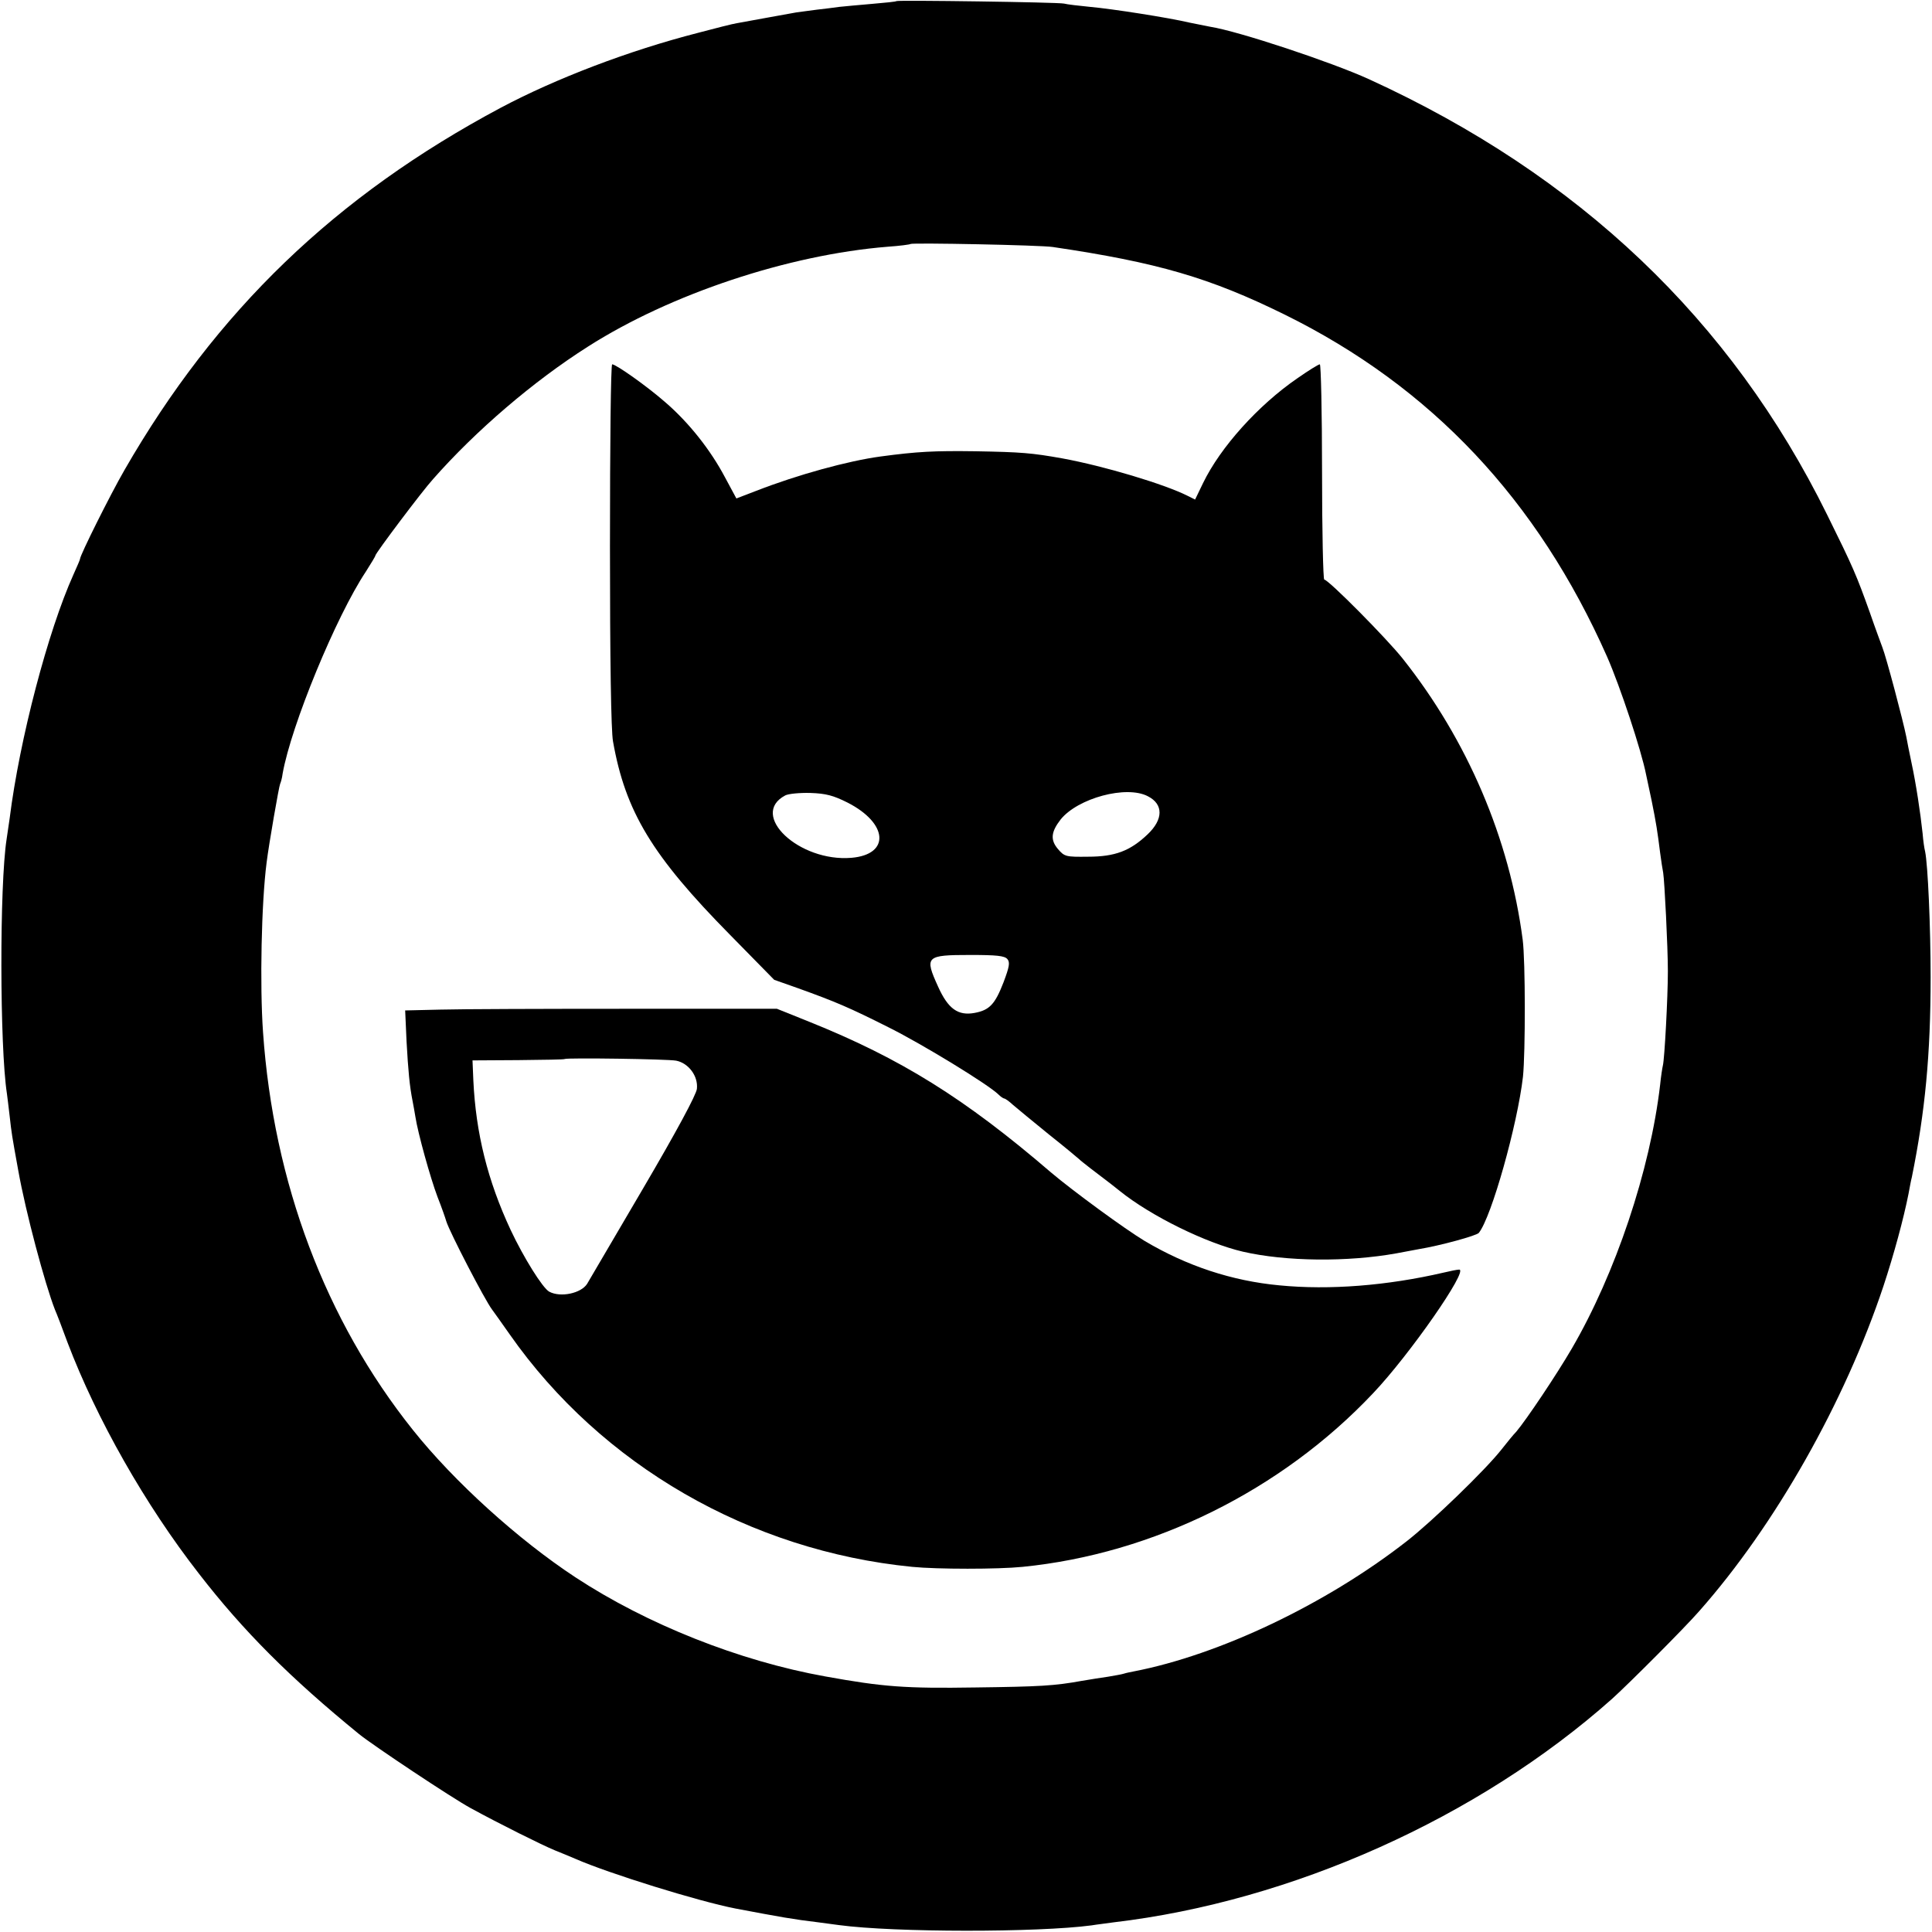
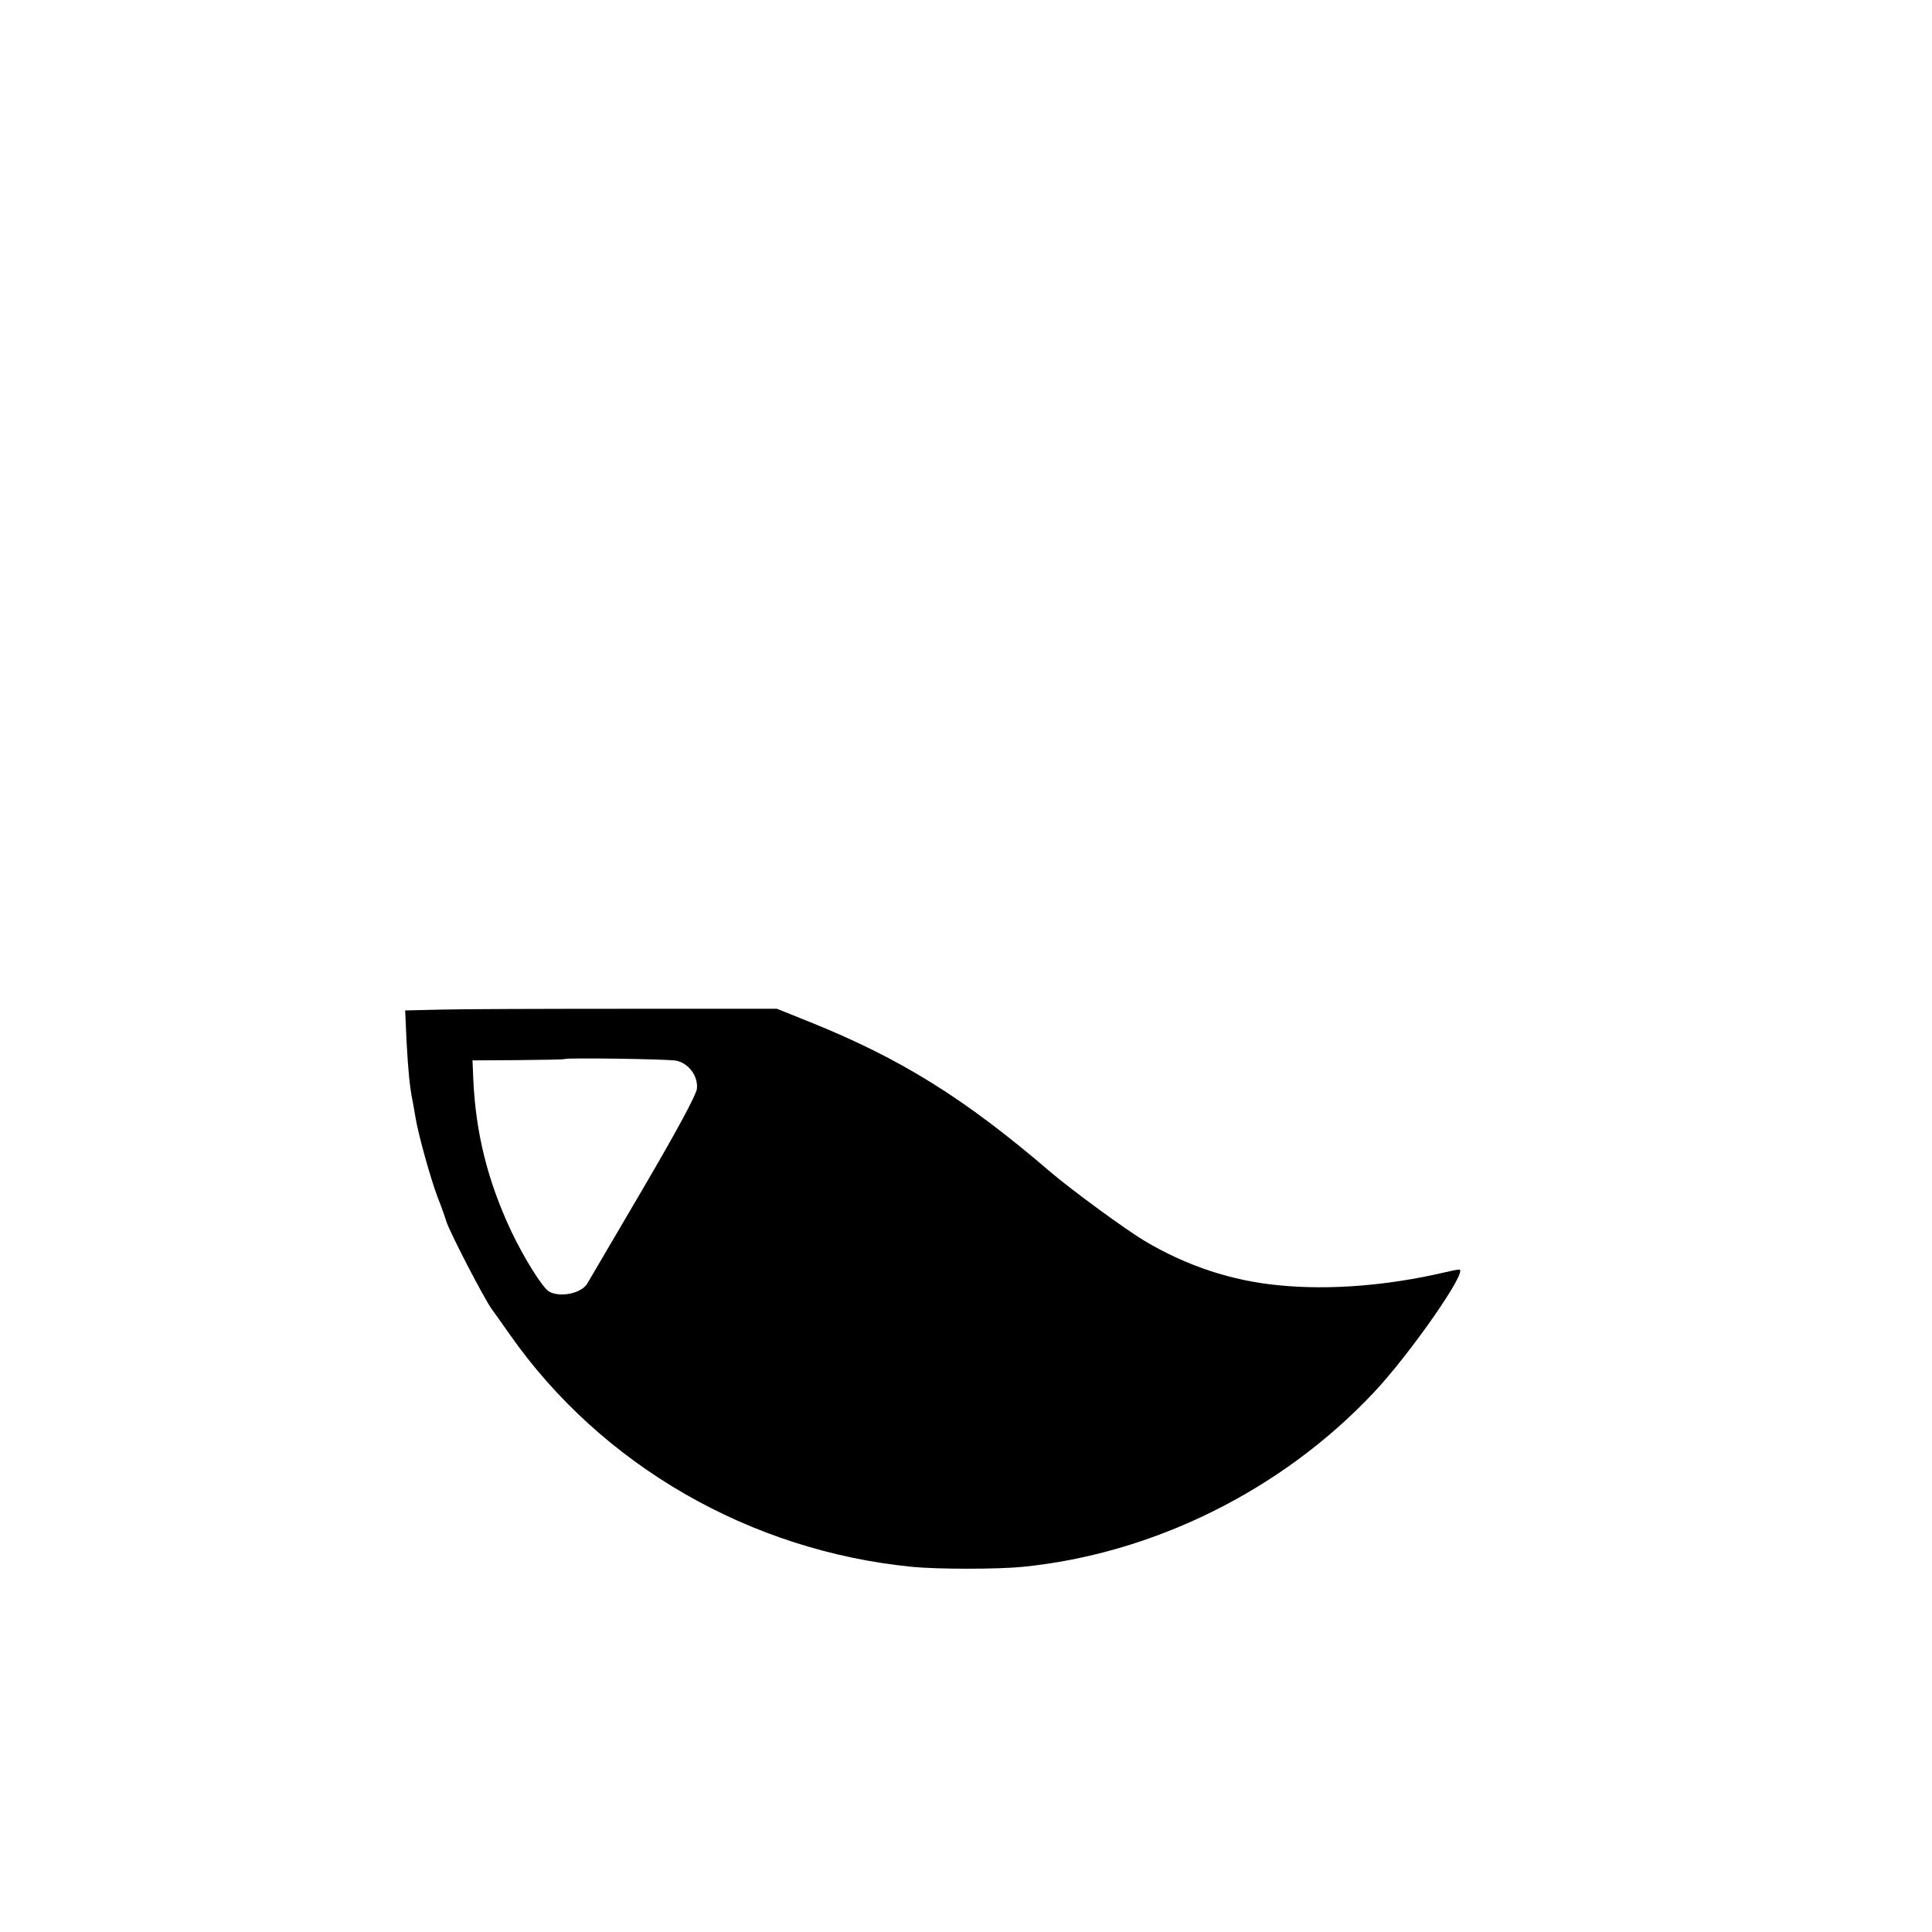
<svg xmlns="http://www.w3.org/2000/svg" version="1.0" width="700pt" height="700pt" viewBox="0 0 700 700" preserveAspectRatio="xMidYMid meet">
  <g transform="translate(0,700) scale(0.1,-0.1)" fill="#000000" stroke="none">
-     <path d="M3248 6996 c-1 -2 -41 -6 -88 -10 -47 -4 -101 -9 -120 -11 -19 -3 -55 -7 -80 -10 -25 -3 -58 -8 -75 -10 -32 -6 -173 -31 -215 -39 -14 -2 -77 -18 -141 -35 -253 -65 -516 -166 -714 -271 -600 -320 -1032 -736 -1364 -1313 -52 -90 -161 -309 -161 -322 0 -3 -11 -28 -24 -57 -92 -204 -195 -596 -231 -883 -4 -27 -9 -61 -11 -75 -26 -166 -25 -754 1 -922 2 -13 6 -49 10 -82 7 -63 8 -69 31 -196 27 -152 97 -413 133 -505 5 -11 26 -65 46 -120 105 -276 281 -587 476 -837 161 -208 330 -377 580 -581 52 -42 336 -231 404 -268 106 -58 259 -134 305 -153 25 -10 59 -24 75 -31 121 -53 446 -154 580 -180 164 -31 208 -39 300 -50 28 -4 61 -8 75 -10 201 -27 720 -27 915 -1 17 3 53 7 80 11 646 76 1321 379 1805 809 59 53 264 258 317 319 275 311 527 757 667 1177 38 115 73 244 91 335 4 22 9 49 12 60 48 237 68 444 68 725 0 181 -10 408 -20 455 -3 11 -7 40 -9 65 -8 75 -24 181 -40 255 -8 39 -17 82 -19 95 -12 60 -73 290 -87 325 -4 11 -25 67 -45 125 -49 137 -61 165 -155 355 -348 706 -899 1230 -1660 1578 -136 62 -473 174 -575 190 -16 3 -50 10 -75 15 -76 18 -281 50 -360 57 -41 4 -84 9 -95 12 -22 5 -601 13 -607 9z m567 -891 c379 -56 568 -111 840 -245 531 -262 916 -671 1168 -1240 47 -107 124 -339 141 -426 2 -10 11 -53 20 -94 17 -84 21 -111 31 -190 4 -30 9 -63 11 -72 5 -31 17 -269 17 -357 0 -95 -12 -317 -18 -341 -2 -8 -7 -40 -10 -70 -36 -310 -162 -685 -320 -956 -56 -96 -164 -257 -201 -301 -11 -11 -35 -41 -54 -65 -60 -76 -252 -261 -343 -332 -292 -228 -679 -412 -990 -472 -10 -2 -26 -5 -35 -8 -9 -3 -35 -7 -57 -11 -22 -3 -65 -10 -95 -15 -99 -18 -152 -21 -385 -24 -255 -4 -335 2 -545 40 -312 56 -646 189 -905 359 -207 136 -440 347 -589 534 -317 397 -505 896 -543 1441 -12 170 -6 468 13 615 8 65 45 278 49 285 2 4 7 20 9 37 31 175 194 570 301 731 19 30 35 56 35 59 0 8 169 233 209 277 155 176 364 355 561 480 299 191 727 333 1086 362 44 3 81 8 83 10 6 5 472 -4 516 -11z" />
-     <path d="M2210 5027 c0 -419 4 -675 11 -713 45 -255 142 -415 424 -701 l160 -163 85 -30 c139 -50 188 -71 331 -143 124 -62 359 -206 396 -242 8 -8 18 -15 21 -15 4 0 18 -10 32 -23 14 -12 72 -60 130 -107 58 -46 107 -87 110 -90 4 -5 69 -55 105 -82 6 -4 24 -19 42 -33 113 -91 313 -189 446 -220 156 -36 380 -38 557 -6 30 6 66 12 80 15 79 13 210 49 218 59 46 57 140 392 160 566 9 87 9 420 -1 496 -48 367 -200 723 -435 1019 -59 74 -269 286 -284 286 -4 0 -8 176 -8 390 0 215 -4 390 -8 390 -5 0 -42 -23 -82 -51 -141 -97 -278 -249 -341 -379 l-29 -60 -28 14 c-84 42 -300 107 -452 135 -112 20 -149 23 -315 26 -151 2 -211 -1 -345 -19 -118 -16 -300 -66 -449 -124 l-73 -28 -42 78 c-52 98 -130 197 -216 271 -65 57 -178 137 -192 137 -5 0 -8 -294 -8 -653z m861 -935 c147 -75 155 -188 14 -200 -190 -16 -372 156 -240 226 11 6 52 10 91 9 57 -2 83 -9 135 -35z m1088 23 c57 -29 56 -84 -1 -138 -63 -60 -118 -81 -216 -81 -80 -1 -85 0 -109 28 -28 33 -25 62 10 107 62 77 238 125 316 84z m-509 -590 c10 -12 7 -28 -14 -84 -31 -80 -51 -101 -105 -111 -60 -11 -96 15 -132 95 -50 110 -45 115 117 115 95 0 124 -3 134 -15z" />
    <path d="M1596 3342 l-128 -3 5 -112 c6 -107 11 -162 22 -217 3 -14 7 -39 10 -56 9 -59 54 -221 80 -290 15 -38 29 -78 32 -89 12 -39 140 -286 166 -320 4 -5 33 -46 64 -90 332 -474 870 -784 1458 -842 91 -9 311 -9 400 0 473 47 938 277 1270 629 132 139 347 448 312 448 -7 0 -32 -5 -57 -11 -203 -47 -413 -64 -595 -46 -171 16 -335 70 -488 161 -70 42 -260 181 -339 248 -313 269 -545 413 -876 546 l-117 47 -545 0 c-300 0 -603 -1 -674 -3z m854 -185 c45 -9 80 -56 75 -102 -2 -21 -73 -153 -195 -361 -106 -181 -198 -337 -203 -346 -22 -34 -96 -50 -137 -28 -24 13 -93 124 -140 224 -83 178 -126 350 -135 542 l-3 72 166 1 c91 1 167 2 168 4 6 5 373 0 404 -6z" />
  </g>
</svg>